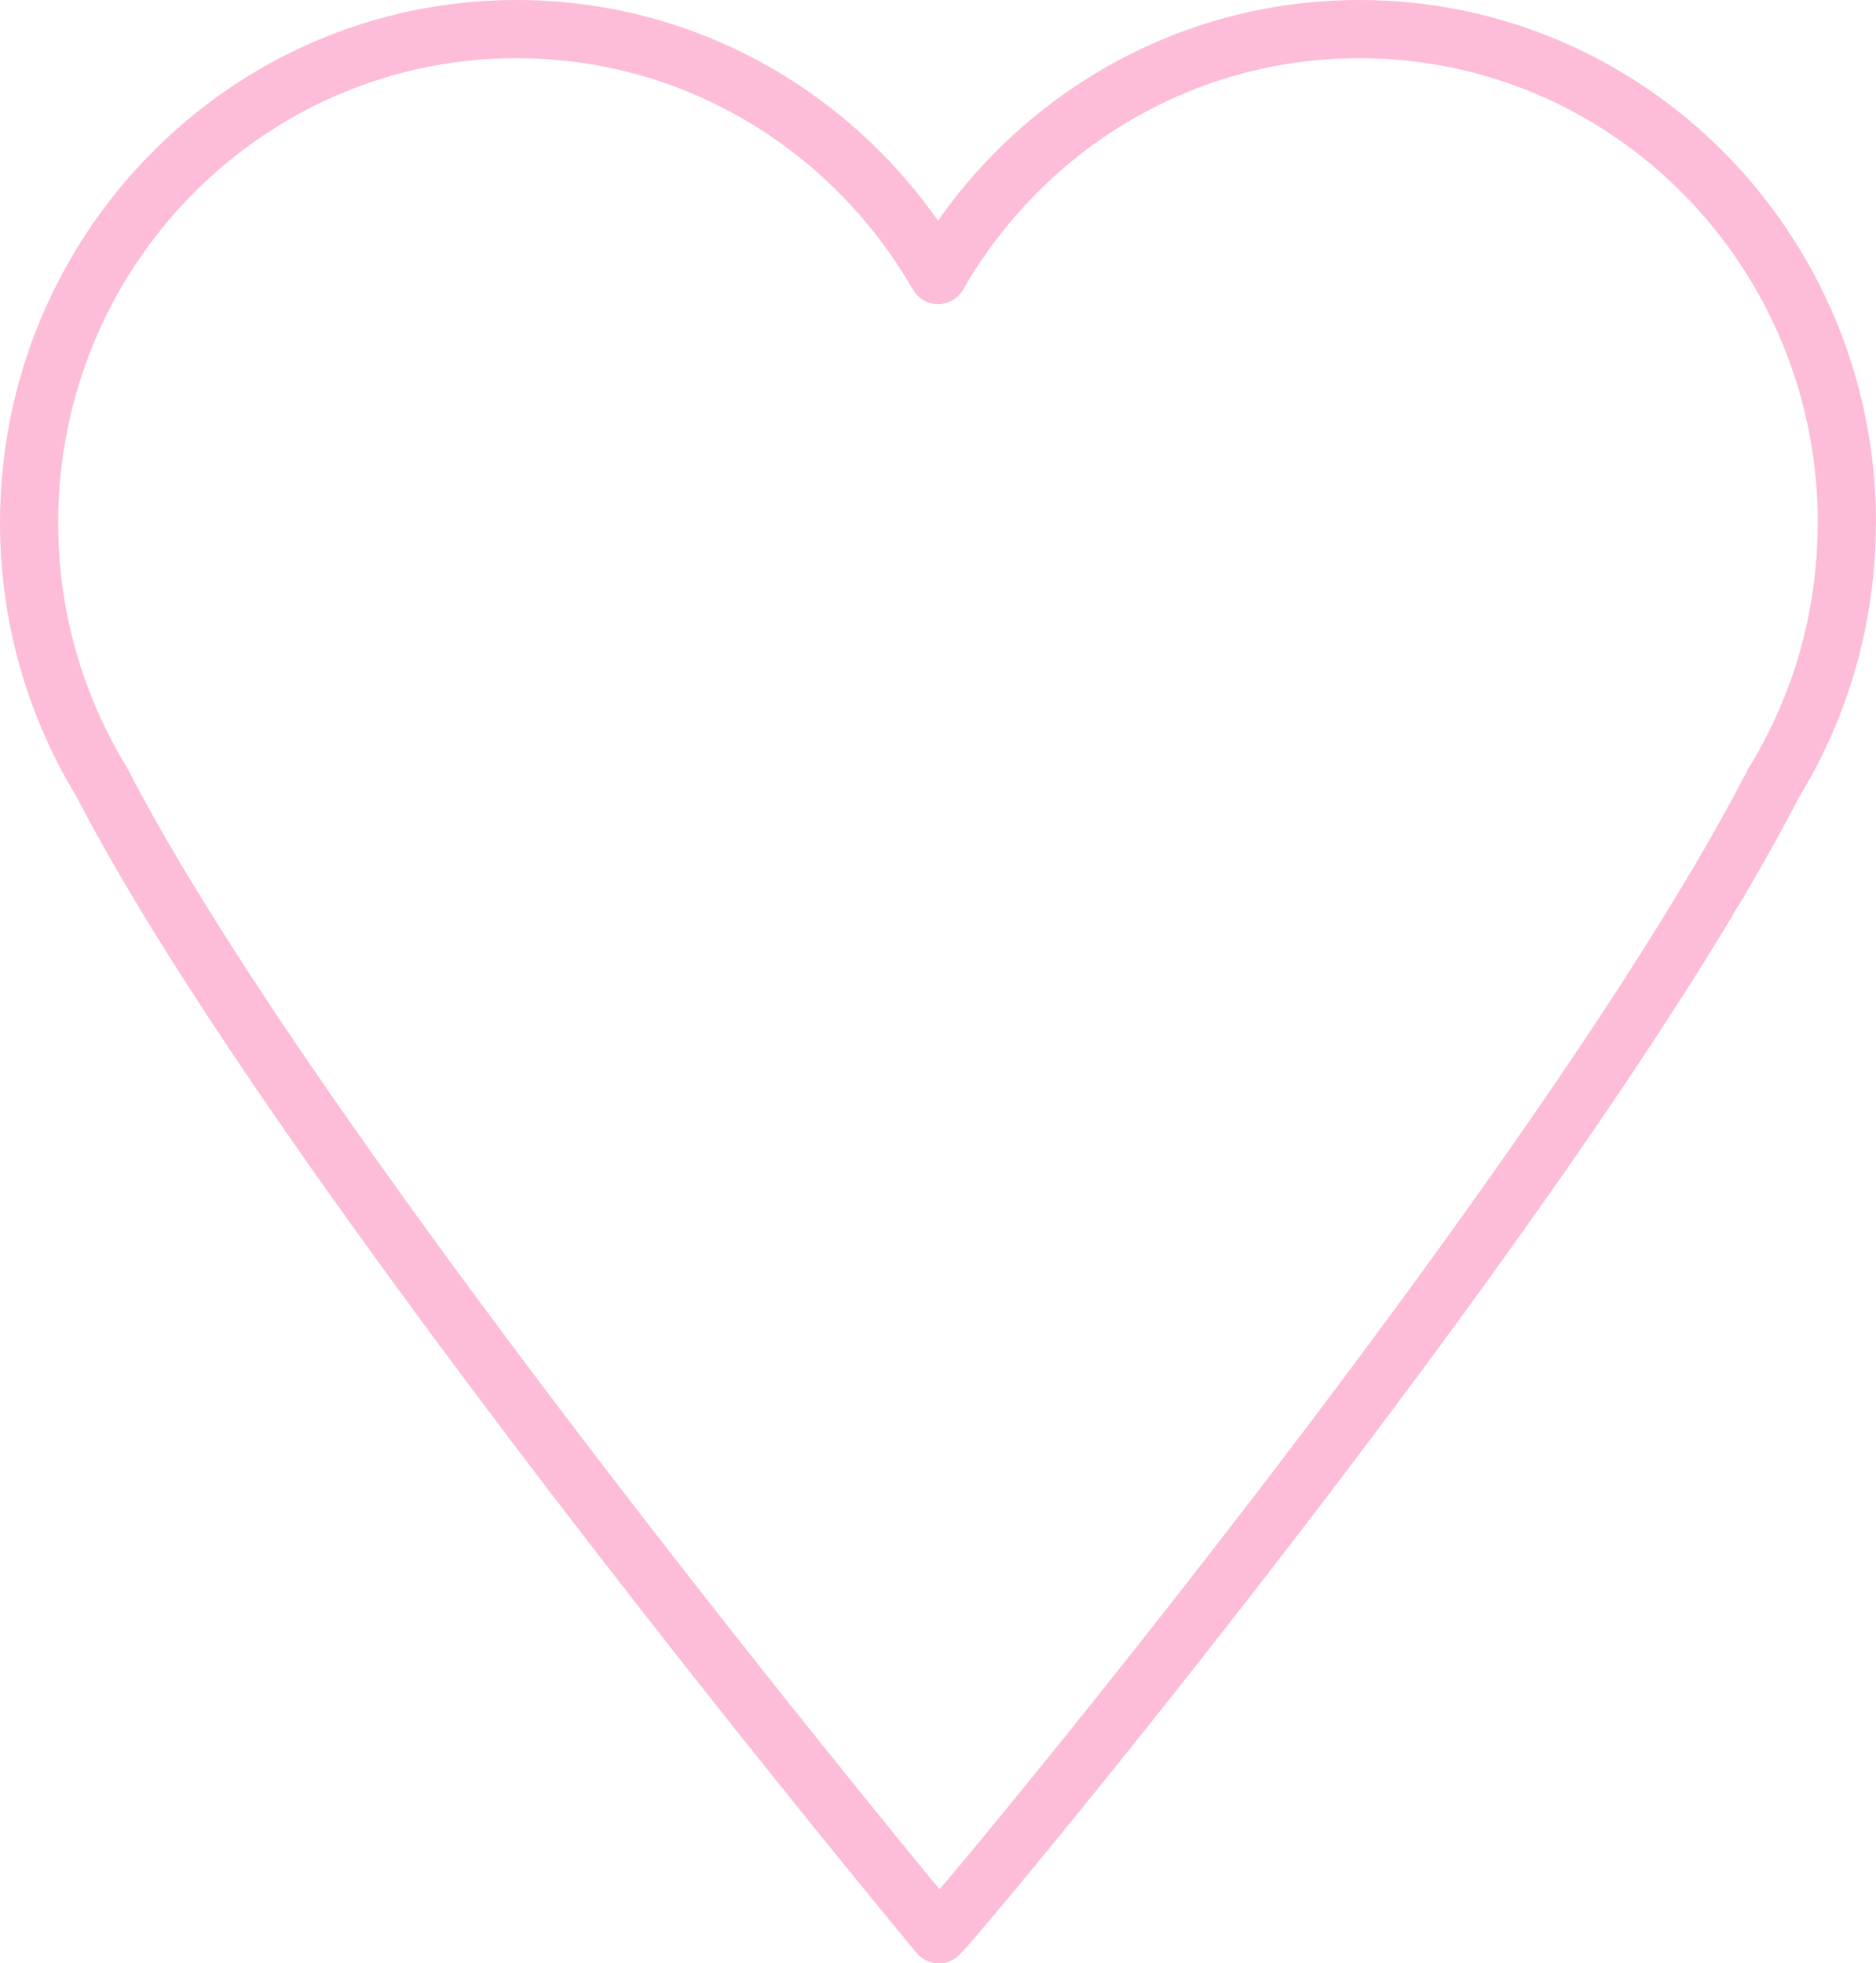
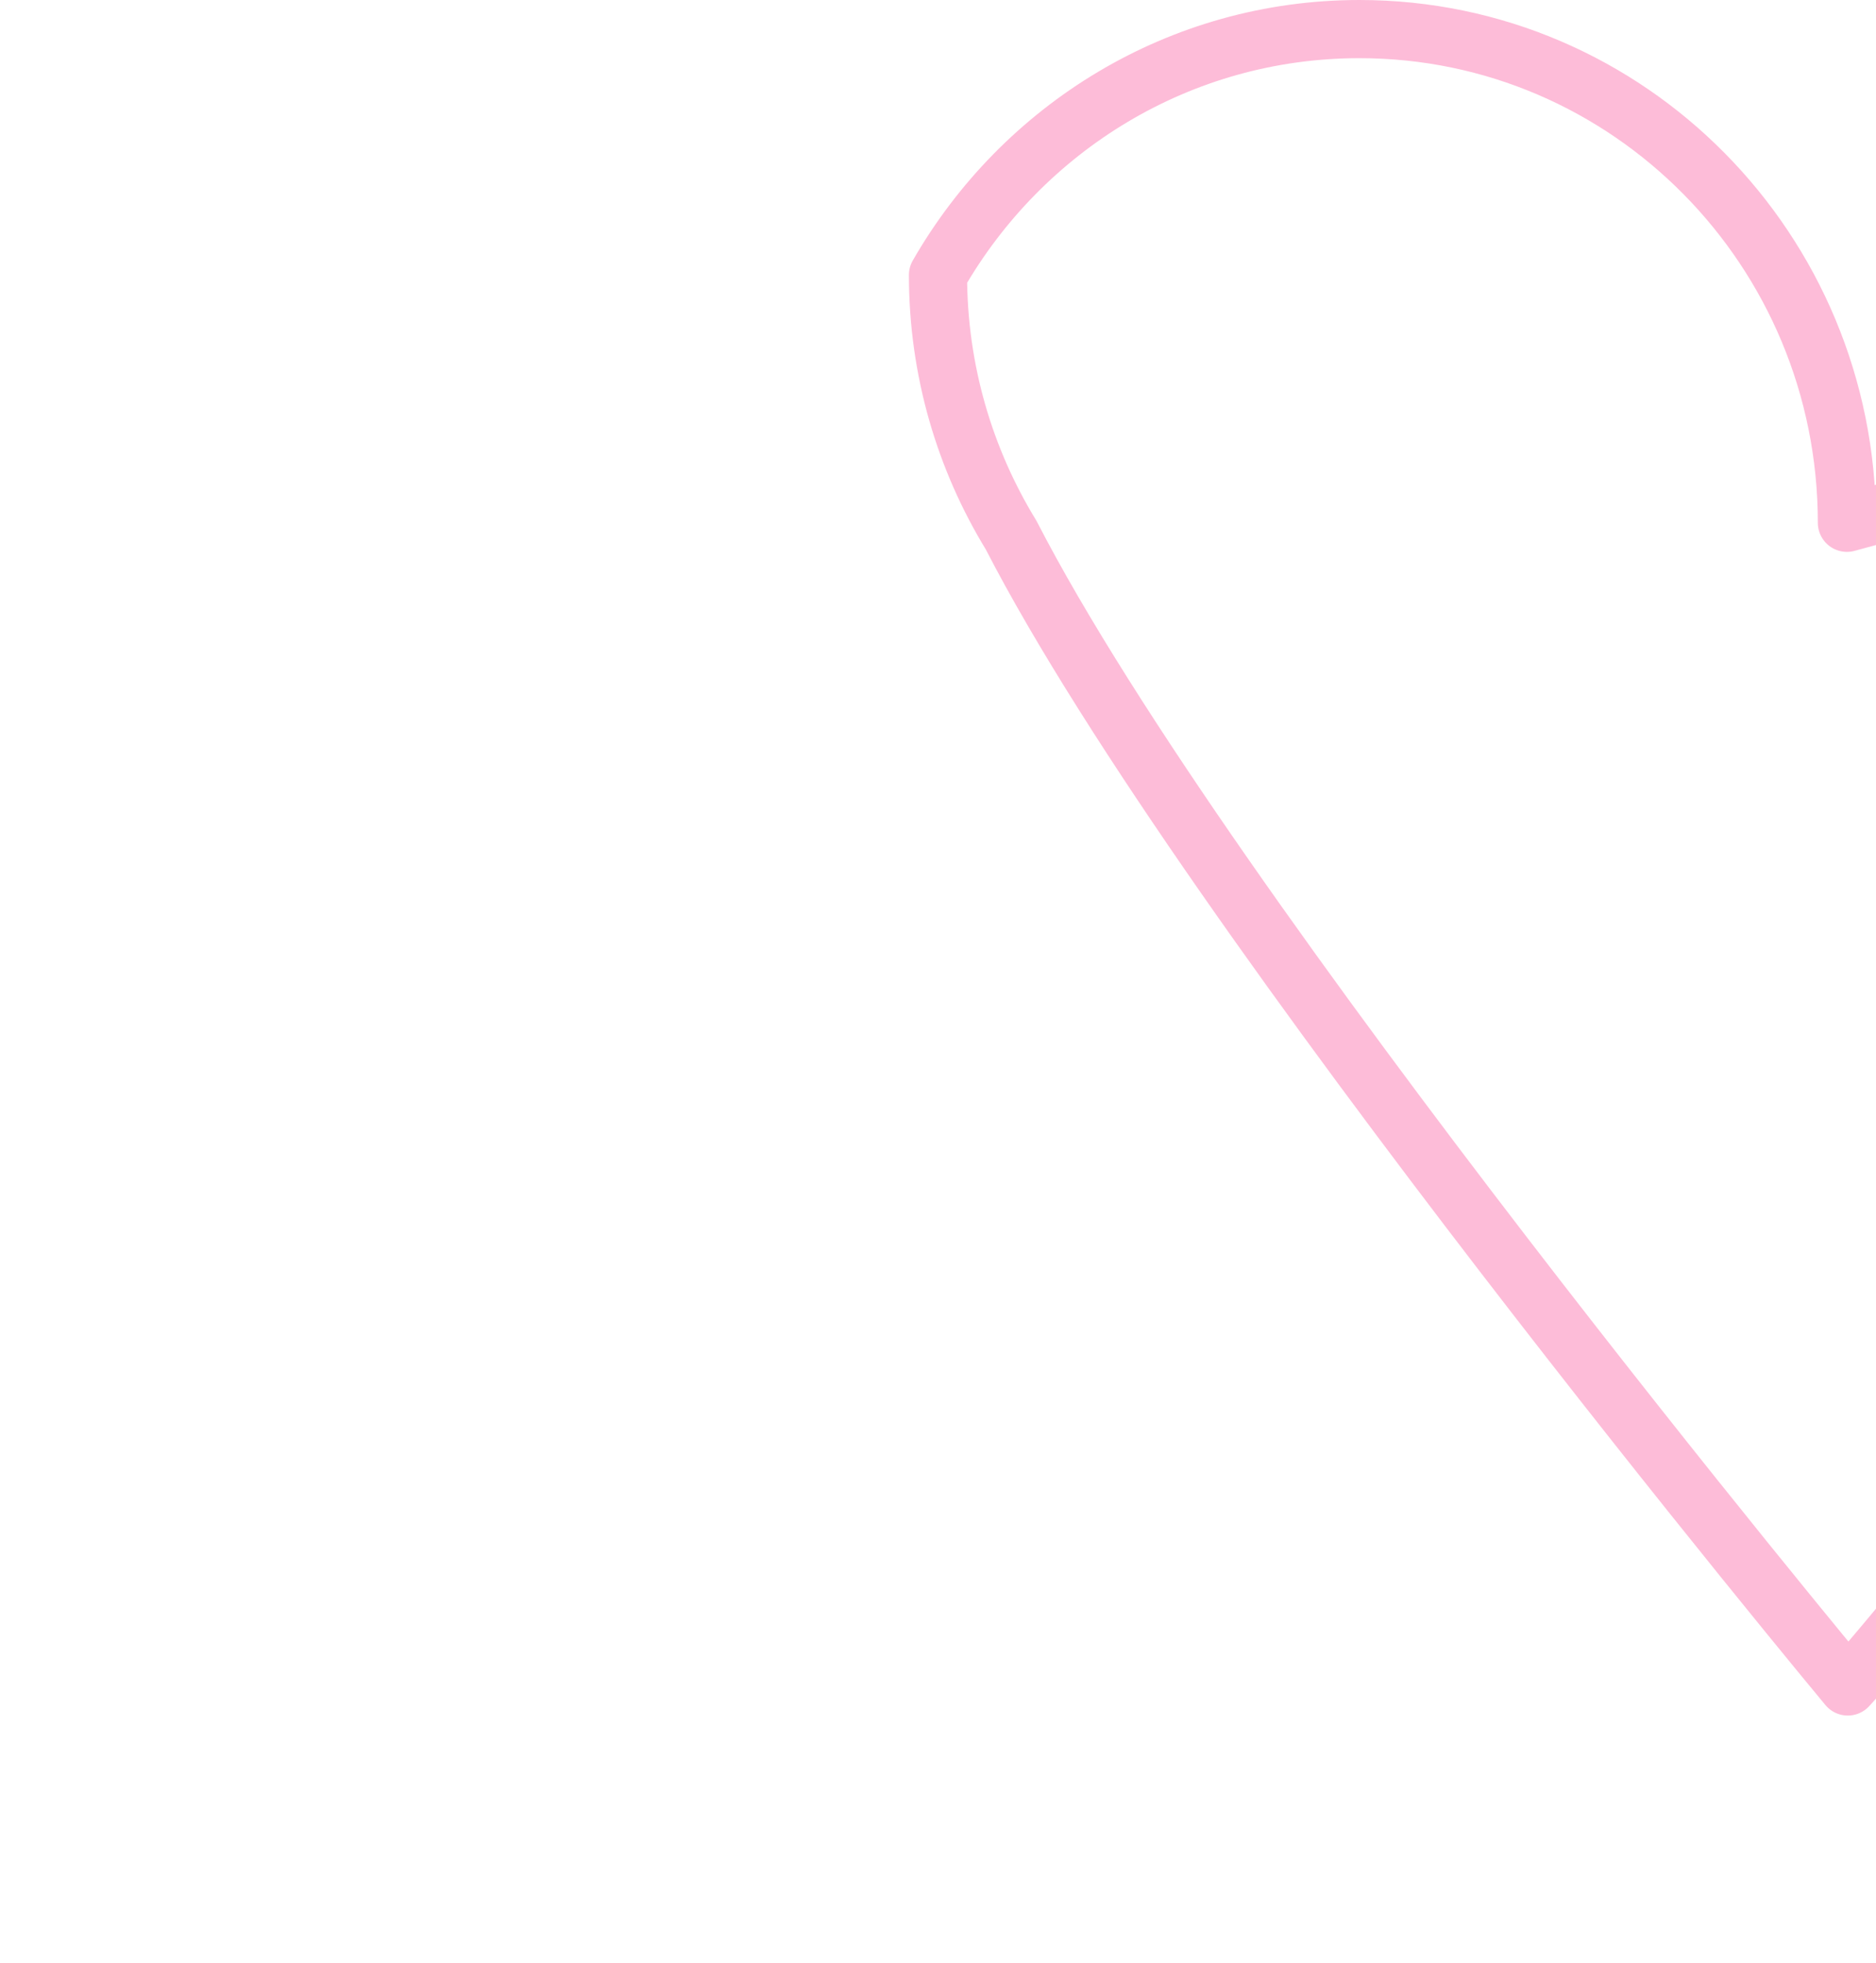
<svg xmlns="http://www.w3.org/2000/svg" id="Layer_2" data-name="Layer 2" viewBox="0 0 129 135">
  <defs>
    <style> .cls-1 { fill: none; stroke: #fdbcd8; stroke-linecap: round; stroke-linejoin: round; stroke-width: 4px; } </style>
  </defs>
-   <path class="cls-1" d="m127,35.95c0-18.75-15.01-33.95-33.52-33.95-12.38,0-23.18,6.8-28.98,16.91C58.7,8.8,47.89,2,35.52,2,17.01,2,2,17.2,2,35.95c0,6.57,1.85,12.69,5.03,17.89,13.51,26.27,57.53,79.17,57.53,79.17,2.61-2.71,43.54-52.22,57.4-79.17,3.19-5.19,5.03-11.32,5.03-17.89Z" />
+   <path class="cls-1" d="m127,35.95c0-18.75-15.01-33.95-33.52-33.95-12.38,0-23.18,6.8-28.98,16.91c0,6.57,1.85,12.69,5.03,17.89,13.51,26.27,57.53,79.17,57.53,79.17,2.61-2.71,43.54-52.22,57.4-79.17,3.19-5.19,5.03-11.32,5.03-17.89Z" />
</svg>